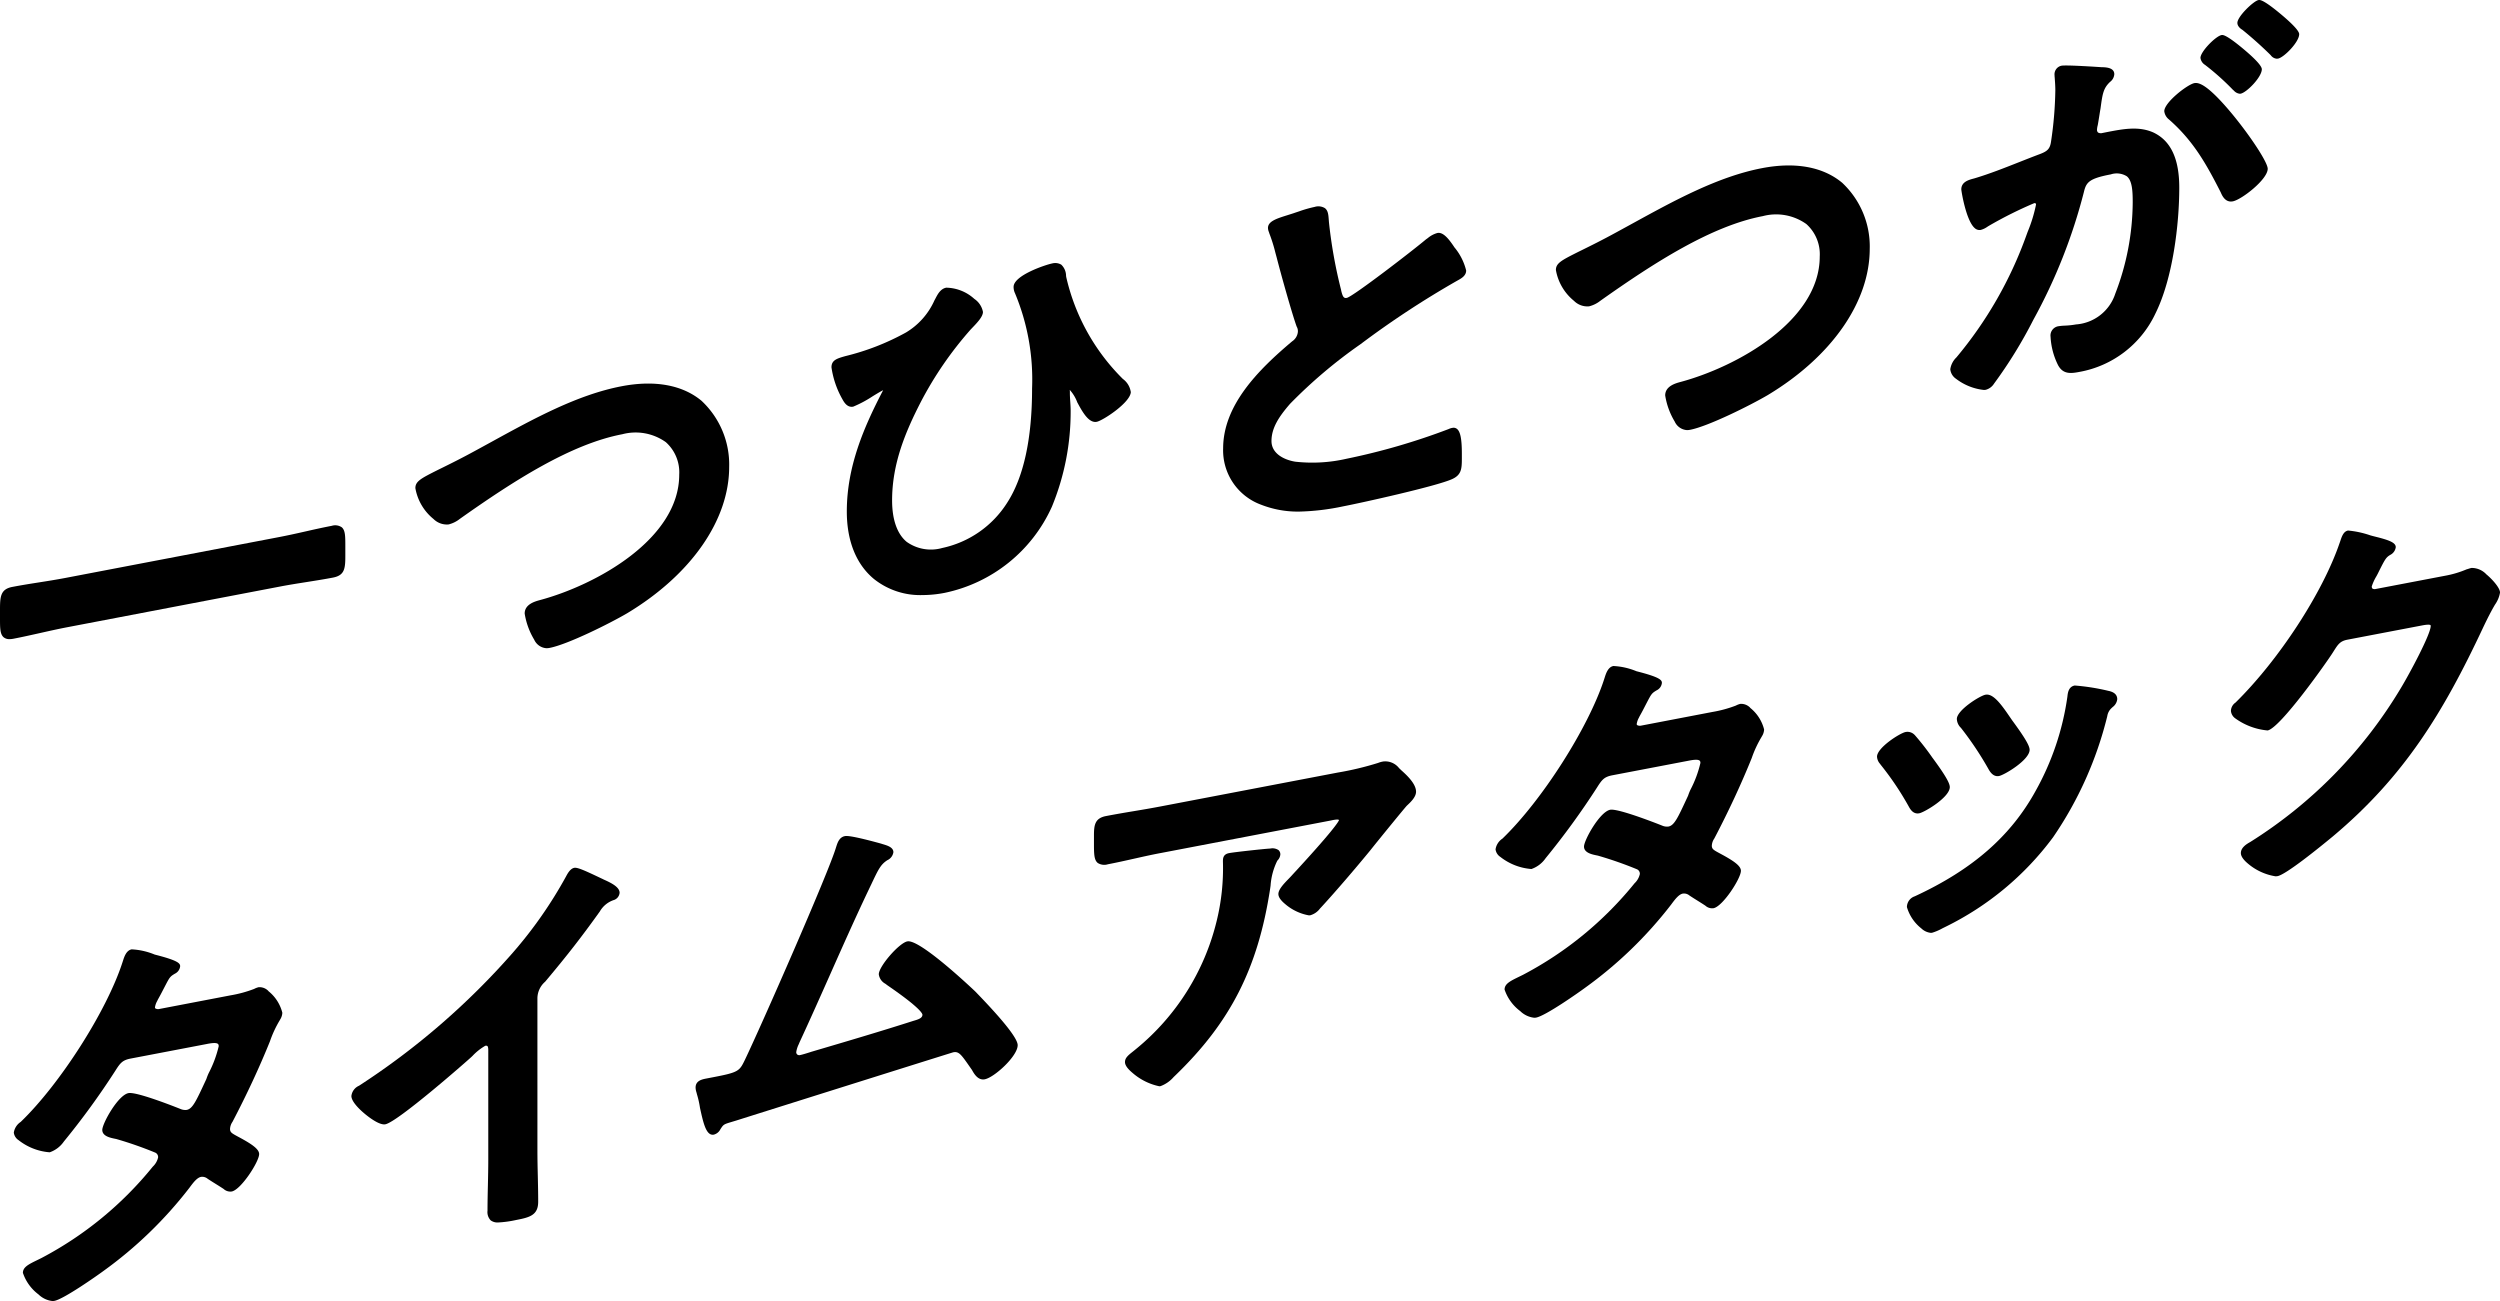
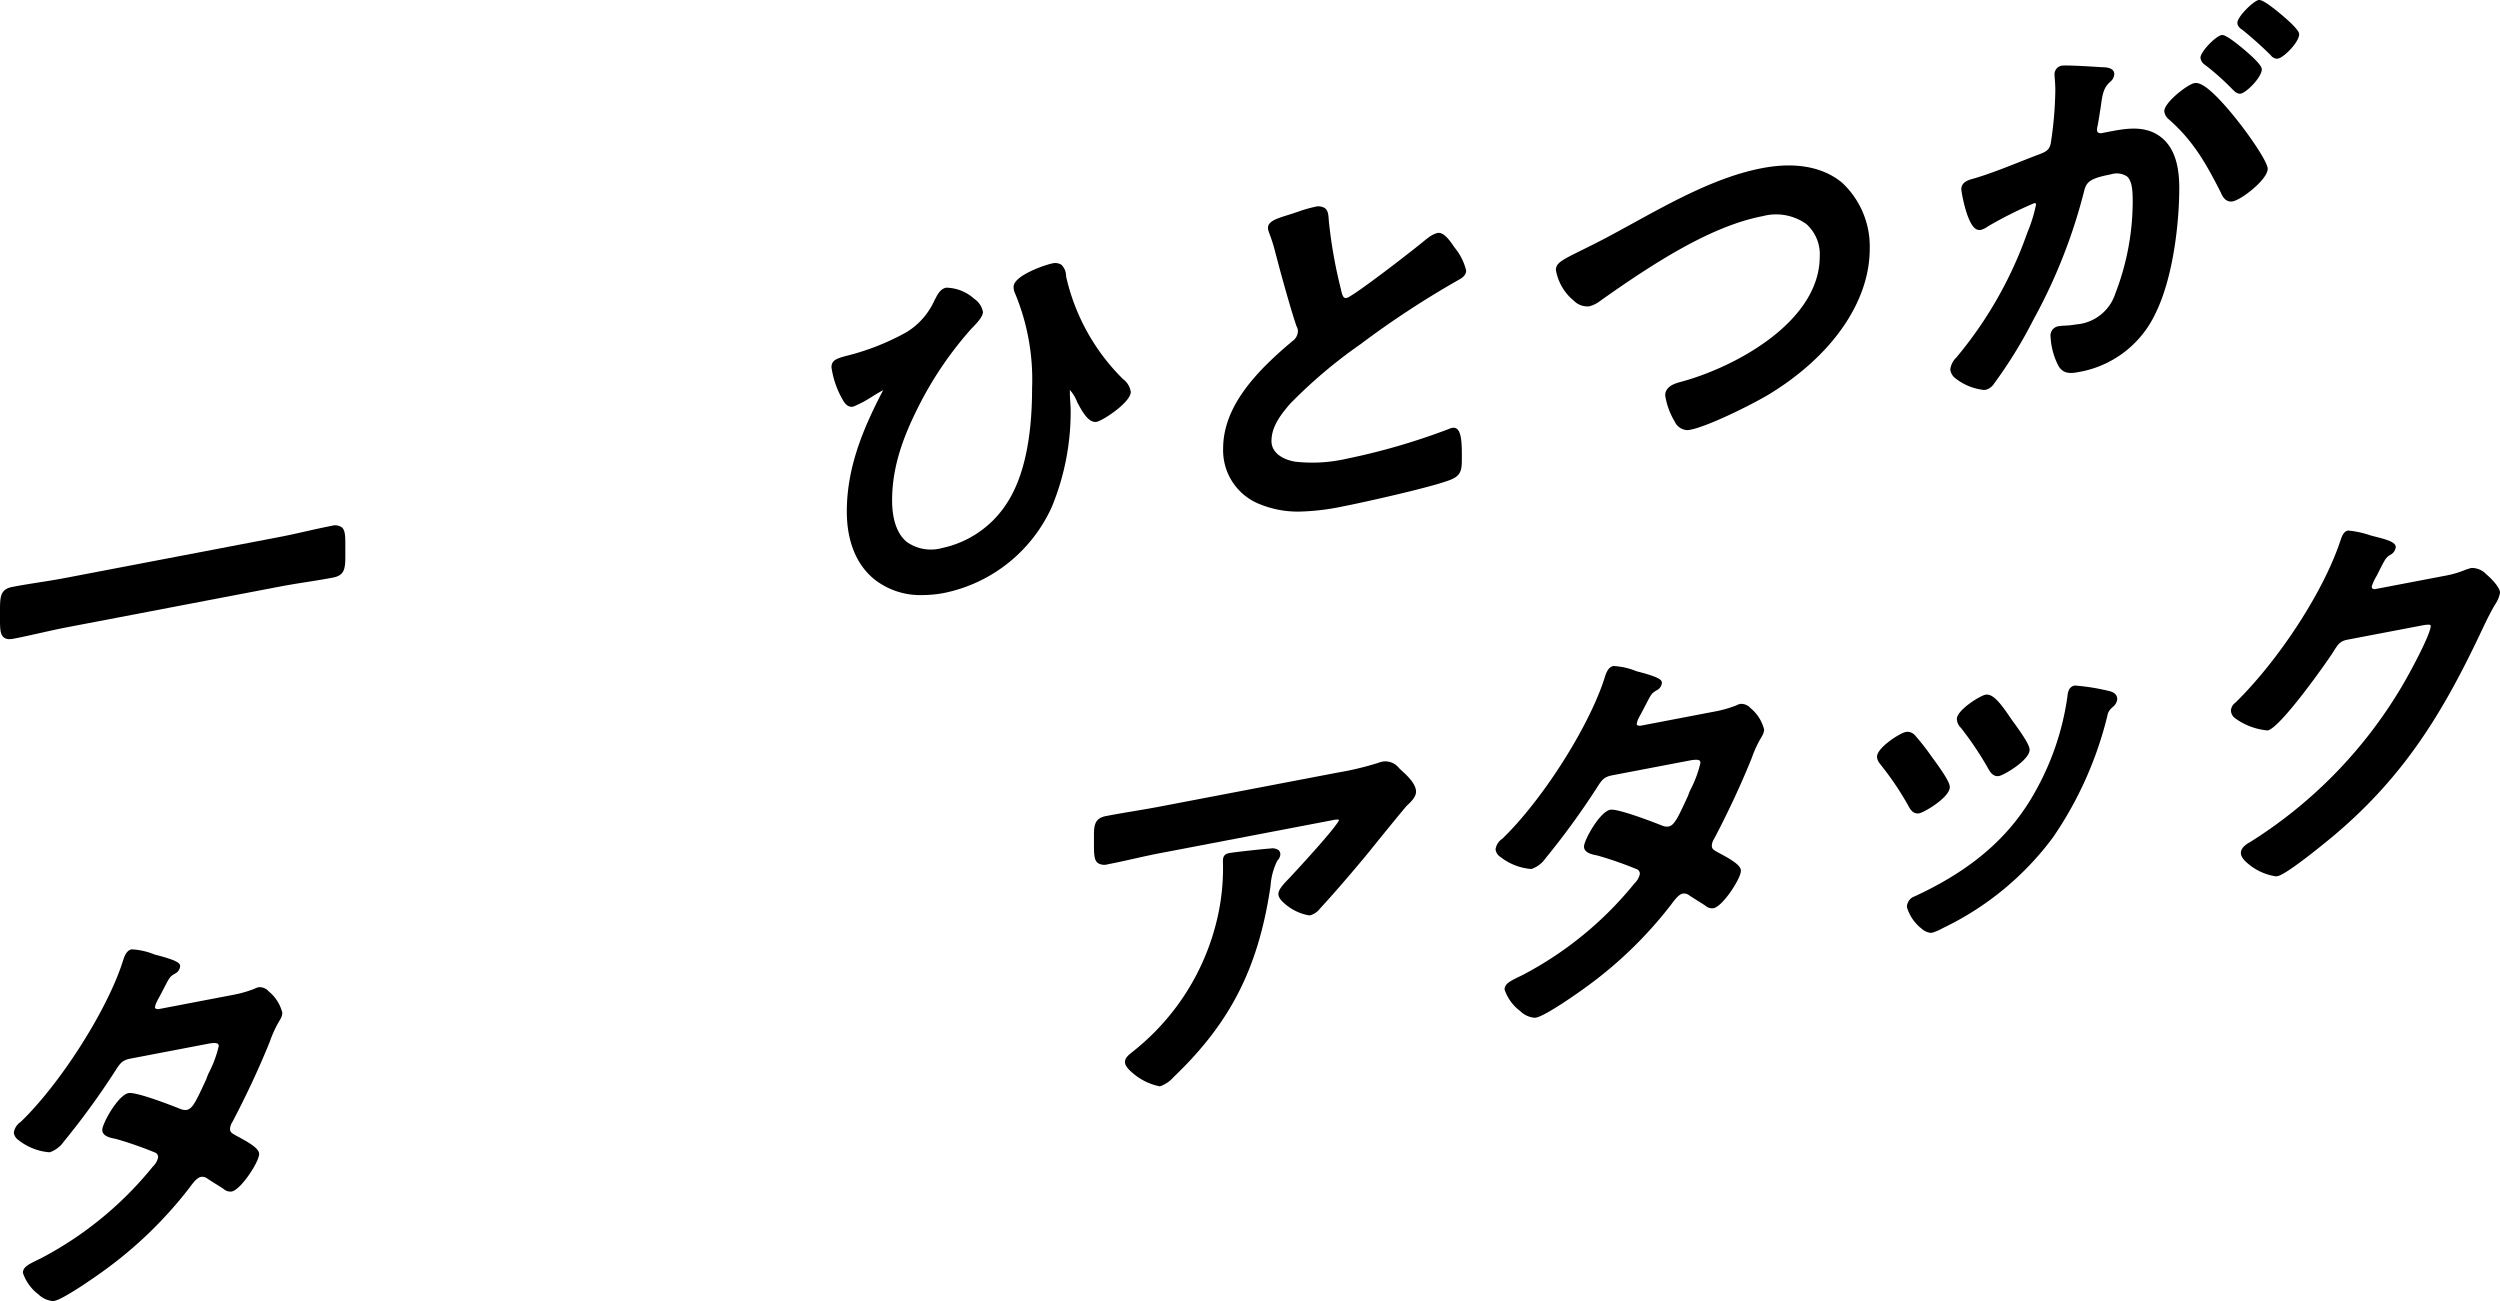
<svg xmlns="http://www.w3.org/2000/svg" width="262.818" height="136.772" viewBox="0 0 262.818 136.772">
  <defs>
    <style>.a{clip-path:url(#a);}</style>
    <clipPath id="a">
      <rect width="262.818" height="136.772" />
    </clipPath>
  </defs>
  <g class="a">
    <path d="M35.913,57.578a1.219,1.219,0,0,0-1.031-.146c-.91.173-1.83.379-2.755.589s-1.856.417-2.786.595l-22.489,4.3c-.932.177-1.862.325-2.788.47s-1.842.292-2.752.466C-.007,64.1,0,64.94,0,66.458v.655C0,68.183,0,68.827.39,69.155A.922.922,0,0,0,1,69.346a2.3,2.3,0,0,0,.424-.045c.906-.174,1.823-.381,2.745-.587s1.861-.419,2.794-.6l22.49-4.3c.928-.178,1.844-.322,2.761-.467s1.845-.291,2.779-.469c1.319-.252,1.317-1.034,1.311-2.59v-.673c0-1.068.006-1.714-.389-2.04" transform="translate(0 -2.155)" />
-     <path d="M75.444,43.7c-2.007-1.662-4.907-2.188-8.384-1.523-4.645.888-9.21,3.393-13.625,5.815-.577.316-1.148.629-1.713.936h0c-1.495.819-2.635,1.381-3.551,1.833l-.408.2c-1.789.9-2.393,1.2-2.393,1.928a5.351,5.351,0,0,0,1.9,3.239,2,2,0,0,0,1.586.579,3.085,3.085,0,0,0,1.187-.585c5.671-4.012,11.665-7.866,17.084-8.9a5.47,5.47,0,0,1,4.572.833,4.253,4.253,0,0,1,1.409,3.417c0,6.778-8.747,11.6-14.625,13.181-.526.142-1.622.437-1.622,1.419a7.594,7.594,0,0,0,1,2.746,1.517,1.517,0,0,0,1.293.9,1.779,1.779,0,0,0,.329-.033c1.892-.363,6.314-2.565,8.157-3.646C74.35,62,78.359,56.249,78.359,50.659A9.165,9.165,0,0,0,75.444,43.7" transform="translate(-1.703 -1.573)" />
    <path d="M122.281,42.259a2.065,2.065,0,0,0-.825-1.341A21.931,21.931,0,0,1,115.5,30.2l-.018-.115a1.637,1.637,0,0,0-.5-1.18,1.247,1.247,0,0,0-.975-.127c-.6.114-4.041,1.235-4.041,2.46a1.552,1.552,0,0,0,.149.67,23.578,23.578,0,0,1,1.795,10c0,5.307-.888,9.363-2.639,12.054a10.725,10.725,0,0,1-6.8,4.724,4.384,4.384,0,0,1-3.746-.645c-1-.829-1.531-2.336-1.531-4.361,0-3.9,1.435-7.247,2.985-10.281a37.975,37.975,0,0,1,5.287-7.694l.154-.161c.593-.612,1.125-1.2,1.125-1.674a2.134,2.134,0,0,0-.91-1.372,4.5,4.5,0,0,0-2.951-1.176c-.605.116-.9.691-1.139,1.152l-.1.184a7.482,7.482,0,0,1-2.99,3.373,25.718,25.718,0,0,1-6.385,2.488c-.873.25-1.449.417-1.449,1.179a9.5,9.5,0,0,0,1.131,3.319c.179.326.514.937,1.157.811a12.143,12.143,0,0,0,2.028-1.082c.639-.394.956-.571,1.114-.647-.007.013-.013.025-.018.035-.021.039-.039.075-.046.09-1.949,3.755-3.754,7.885-3.754,12.627,0,3.1.988,5.556,2.858,7.1a7.8,7.8,0,0,0,5.1,1.686,12.331,12.331,0,0,0,2.315-.23,15.922,15.922,0,0,0,11.288-9.061,26.18,26.18,0,0,0,1.971-10.086c0-.311-.02-.619-.041-.932s-.041-.625-.041-.955a1.963,1.963,0,0,0-.015-.31,4.027,4.027,0,0,1,.793,1.314l.083.151c.537,1,1.172,2.042,1.962,1.894.632-.12,3.585-2.043,3.585-3.158" transform="translate(-3.41 -1.079)" />
    <path d="M157.857,26.758c-.541-.8-1.126-1.538-1.733-1.417a2.677,2.677,0,0,0-1,.53l-.212.153c-1.373,1.16-7.63,5.977-8.3,6.136-.319.064-.435-.088-.6-.763L146,31.318a50.373,50.373,0,0,1-1.274-7.109l-.021-.265c-.038-.514-.069-.957-.405-1.215a1.316,1.316,0,0,0-1.075-.131,12.887,12.887,0,0,0-1.64.47l-.386.128c-.277.1-.556.182-.824.268-1.149.36-2.059.646-2.059,1.347a1.186,1.186,0,0,0,.09.412c.016.045.032.09.056.171a16.438,16.438,0,0,1,.634,2.026l.139.513c.435,1.7,1.584,5.818,2.094,7.24a.961.961,0,0,1,.129.57,1.343,1.343,0,0,1-.6.987c-3.588,3.02-7.256,6.721-7.256,11.264a6.086,6.086,0,0,0,3.986,5.91,10.611,10.611,0,0,0,4,.726,24.848,24.848,0,0,0,4.636-.553c1.9-.363,9.81-2.118,11.432-2.856.993-.438,1.041-1.077,1.041-2.167v-.5c0-1.536-.151-2.319-.505-2.611a.561.561,0,0,0-.46-.12,1.447,1.447,0,0,0-.42.128,69.1,69.1,0,0,1-10.742,3.124,16.065,16.065,0,0,1-5.4.306c-1.2-.2-2.485-.87-2.485-2.168,0-1.381.782-2.566,1.954-3.916a51.485,51.485,0,0,1,7.395-6.258,96.422,96.422,0,0,1,10.182-6.689l.089-.049c.336-.187.845-.469.845-1.015a6.027,6.027,0,0,0-1.249-2.455Z" transform="translate(-5.017 -0.847)" />
    <path d="M200.022,19.876c-2.006-1.662-4.906-2.188-8.384-1.523-4.644.888-9.21,3.393-13.626,5.816-.576.315-1.147.628-1.712.936h0c-1.495.819-2.636,1.381-3.551,1.833l-.408.2c-1.79.9-2.393,1.2-2.393,1.927a5.353,5.353,0,0,0,1.9,3.24,1.99,1.99,0,0,0,1.585.579,3.089,3.089,0,0,0,1.188-.585c5.668-4.011,11.661-7.866,17.084-8.9a5.47,5.47,0,0,1,4.571.833,4.25,4.25,0,0,1,1.409,3.417c0,6.779-8.747,11.6-14.625,13.181-.526.142-1.622.437-1.622,1.419a7.6,7.6,0,0,0,1,2.746,1.518,1.518,0,0,0,1.293.9,1.787,1.787,0,0,0,.329-.033c1.894-.363,6.316-2.566,8.157-3.647,6.715-4.039,10.724-9.789,10.724-15.378a9.166,9.166,0,0,0-2.916-6.961" transform="translate(-6.381 -0.679)" />
    <path d="M244.912,3.134c1.009.818,1.962,1.669,2.911,2.6l.081.085a.869.869,0,0,0,.625.353.846.846,0,0,0,.135-.013c.627-.12,2.22-1.739,2.22-2.567,0-.423-1.13-1.444-2.078-2.227-1.748-1.444-2.074-1.384-2.2-1.359-.525.1-2.22,1.731-2.22,2.4,0,.421.47.7.522.726" transform="translate(-9.177 0)" />
    <path d="M240.838,6.968a26.752,26.752,0,0,1,2.93,2.619c.032.025.064.055.1.087a.975.975,0,0,0,.616.325.614.614,0,0,0,.1-.009c.627-.119,2.22-1.738,2.22-2.566,0-.438-1.124-1.46-2.067-2.24C243,3.748,242.69,3.81,242.573,3.829c-.628.12-2.22,1.743-2.22,2.4a1.017,1.017,0,0,0,.485.738" transform="translate(-9.025 -0.144)" />
    <path d="M234.359,14.187c-1.53-.672-3.14-.363-4.842-.037l-.5.1a.58.58,0,0,1-.459-.054.389.389,0,0,1-.106-.313,2.172,2.172,0,0,1,.079-.461c.07-.392.128-.755.18-1.083.038-.244.074-.467.11-.668l.01-.072c.2-1.45.277-2.052,1-2.727a1.105,1.105,0,0,0,.438-.8c0-.686-.84-.724-1.243-.74l-.1,0c-.135-.01-3.7-.252-4.207-.156a.922.922,0,0,0-.731,1c0,.022,0,.106.014.227.024.312.068.89.068,1.368a39.589,39.589,0,0,1-.452,5.382c-.108.77-.392,1.011-1.138,1.3-.73.273-1.463.564-2.2.854-1.536.607-3.123,1.235-4.679,1.7l-.116.032c-.517.138-1.3.345-1.3,1.141,0,.149.5,3.311,1.426,4.08a.732.732,0,0,0,.614.18,2.207,2.207,0,0,0,.715-.342c.083-.054.163-.1.244-.147a42.435,42.435,0,0,1,4.662-2.322.2.2,0,0,1,.155.023.171.171,0,0,1,.038.127,15.411,15.411,0,0,1-.876,2.856l-.142.388a42.164,42.164,0,0,1-7.349,12.818,2.159,2.159,0,0,0-.645,1.245,1.368,1.368,0,0,0,.6,1,5.838,5.838,0,0,0,2.926,1.176,1.116,1.116,0,0,0,.205-.017,1.477,1.477,0,0,0,.87-.647,47.958,47.958,0,0,0,4.126-6.7,57.138,57.138,0,0,0,5.319-13.444c.243-1.02.533-1.416,2.832-1.855a2,2,0,0,1,1.685.205c.569.47.615,1.576.615,2.764a27.029,27.029,0,0,1-1.834,9.578,4.7,4.7,0,0,1-4.13,3.229,8.469,8.469,0,0,1-1.2.127,5.5,5.5,0,0,0-.658.064.986.986,0,0,0-.815,1.1,7.531,7.531,0,0,0,.778,2.968c.511.977,1.305.912,2.214.739a10.964,10.964,0,0,0,8.018-6.115C236.439,29.528,237.1,23.786,237.1,20c0-3.047-.893-4.948-2.738-5.811" transform="translate(-7.999 -0.268)" />
    <path d="M247.276,18.085c0-1-3.922-6.457-6.149-8.3-.675-.558-1.169-.78-1.554-.709-.74.141-3.172,2.033-3.172,2.956a1.3,1.3,0,0,0,.473.85c2.591,2.26,3.957,4.72,5.464,7.684.129.3.416.96,1.069.96a1.156,1.156,0,0,0,.2-.019c.932-.18,3.668-2.309,3.668-3.423" transform="translate(-8.877 -0.34)" />
    <path d="M28.275,108.075a1.3,1.3,0,0,0-1.025-.4,1.938,1.938,0,0,0-.472.179,12.749,12.749,0,0,1-2.463.672l-7.533,1.443a.567.567,0,0,1-.394-.066.154.154,0,0,1-.038-.122,1.916,1.916,0,0,1,.232-.654l.062-.134c.251-.444.441-.813.595-1.114l.172-.331c.479-.916.519-.99,1.03-1.294a.971.971,0,0,0,.555-.783c0-.3-.2-.6-2.672-1.226a7.242,7.242,0,0,0-2.427-.549c-.561.109-.772.768-.911,1.2l-.055.167c-1.648,5.1-6.554,12.787-10.7,16.775a1.638,1.638,0,0,0-.722,1.124,1.108,1.108,0,0,0,.5.791,6.006,6.006,0,0,0,3.274,1.278,3,3,0,0,0,1.492-1.138,80.756,80.756,0,0,0,5.4-7.425c.526-.831.754-1.125,1.628-1.293l7.975-1.525c.341-.066.974-.191,1.187-.016.023.019.084.07.084.247A11.965,11.965,0,0,1,22,116.7a5.421,5.421,0,0,0-.247.625l-.113.242c-.975,2.1-1.341,2.89-1.952,3.007a1.252,1.252,0,0,1-.621-.082c-.046-.018-4.59-1.855-5.5-1.684-1.109.213-2.757,3.2-2.757,3.869s.861.833,1.376.938l.073.013a39.284,39.284,0,0,1,4.08,1.421.513.513,0,0,1,.34.515,1.884,1.884,0,0,1-.557.972A37.474,37.474,0,0,1,4.4,136.154l-.435.213c-.9.441-1.5.731-1.5,1.338A4.7,4.7,0,0,0,4.1,139.968a2.489,2.489,0,0,0,1.477.7,1.13,1.13,0,0,0,.2-.018c.991-.19,4.474-2.643,5.117-3.116a43.462,43.462,0,0,0,9.073-8.768l.1-.136c.316-.418.708-.937,1.125-1.016a.893.893,0,0,1,.694.2c.29.192.568.367.847.54s.558.349.827.526a1.047,1.047,0,0,0,.858.272c.976-.188,2.882-3.136,2.882-3.935,0-.539-.815-1.079-2.222-1.831l-.313-.171c-.354-.205-.525-.318-.525-.637a1.435,1.435,0,0,1,.257-.748c1.5-2.86,2.826-5.708,3.942-8.474a11.6,11.6,0,0,1,1.016-2.187l.045-.083a1.443,1.443,0,0,0,.238-.723,4.221,4.221,0,0,0-1.471-2.282" transform="translate(-0.057 -3.893)" />
-     <path d="M64.881,96.006l-.32-.15c-1.694-.807-2.418-1.125-2.749-1.065-.424.082-.709.61-.862.9a45.375,45.375,0,0,1-5.587,8.01,77.731,77.731,0,0,1-16.181,14,1.344,1.344,0,0,0-.8,1.076c0,.643,1.006,1.545,1.439,1.9.342.283,1.5,1.2,2.131,1.075,1.291-.247,8.468-6.543,9.033-7.066l.131-.124a5.838,5.838,0,0,1,1.337-1.061.285.285,0,0,1,.219.02c.12.1.1.478.1.62l0,11.351c0,.886-.02,1.776-.04,2.667s-.041,1.79-.041,2.681a1.251,1.251,0,0,0,.335,1.012,1.208,1.208,0,0,0,.8.221,11.292,11.292,0,0,0,1.893-.263c1.428-.273,2.3-.512,2.3-1.921,0-.886-.019-1.78-.04-2.676s-.041-1.811-.041-2.724V108.534a2.323,2.323,0,0,1,.807-1.765l.076-.09c2.285-2.723,3.77-4.634,5.678-7.3a2.667,2.667,0,0,1,1.524-1.219.886.886,0,0,0,.556-.743c0-.605-.878-1.043-1.7-1.407" transform="translate(-1.441 -3.559)" />
-     <path d="M98.245,102.392c-.871.167-3.007,2.627-3.007,3.462a1.318,1.318,0,0,0,.69.994c.057.042.112.083.18.137l.1.07c3.324,2.287,3.609,2.91,3.618,3.047,0,.35-.407.493-.956.648-3.434,1.1-6.738,2.076-10.711,3.247-.3.1-.936.3-1.2.35a.342.342,0,0,1-.291-.058.319.319,0,0,1-.108-.257,2.838,2.838,0,0,1,.264-.827l.082-.2c1.088-2.344,2.15-4.735,3.178-7.046,1.277-2.875,2.6-5.849,3.972-8.745l.414-.867c.721-1.522.963-2.035,1.664-2.487a1.1,1.1,0,0,0,.639-.841c0-.515-.636-.7-1.058-.829-.08-.023-.152-.045-.206-.064l-.029-.01c-2.909-.8-3.567-.832-3.807-.788-.576.11-.762.671-.885,1.042l-.041.124C90,95.079,82.8,111.44,81.171,114.831c-.584,1.2-.645,1.326-3.348,1.843l-.7.135c-.456.088-1.145.22-1.145.956a1.738,1.738,0,0,0,.084.477c.017.059.034.118.055.21a9.812,9.812,0,0,1,.323,1.438c.332,1.515.621,2.832,1.336,2.832a.649.649,0,0,0,.119-.012,1.07,1.07,0,0,0,.684-.554c.34-.526.34-.526,1.23-.794l.474-.143c2.9-.918,22.447-7.072,22.787-7.166.571-.108.816.209,1.672,1.441l.293.419c.2.363.62,1.121,1.343.98,1-.192,3.461-2.425,3.461-3.589,0-.694-1.5-2.594-4.473-5.657-.971-.919-5.878-5.483-7.116-5.253" transform="translate(-2.853 -3.429)" />
    <path d="M151.725,84.018l-.155-.141a1.845,1.845,0,0,0-1.63-.707,2.484,2.484,0,0,0-.57.153,31.738,31.738,0,0,1-4.248,1.016l-18.655,3.567c-.949.182-1.9.343-2.848.5s-1.906.322-2.858.505c-1.181.225-1.269.96-1.269,2.054V91.8c0,1.129.017,1.732.4,2.044a1.275,1.275,0,0,0,1.065.137c.927-.178,1.854-.386,2.785-.595s1.884-.423,2.837-.6l17.736-3.392.132-.027c.58-.123.755-.1.806-.036-.039.152-.526,1.038-5.158,6.035l-.2.207c-.514.529-1.015,1.083-1.015,1.535,0,.313.236.66.72,1.061a5.237,5.237,0,0,0,2.488,1.183.787.787,0,0,0,.155-.013,1.935,1.935,0,0,0,1.013-.707l.139-.148c1.578-1.711,3.77-4.287,5.141-5.96.578-.736,3.6-4.45,3.854-4.708.384-.359.962-.9.962-1.465,0-.871-1.054-1.812-1.627-2.322" transform="translate(-4.487 -3.122)" />
    <path d="M139.031,92.856a1.137,1.137,0,0,0-.874-.172l-.116.008c-.593.035-3.636.363-4.214.473-.65.124-.65.575-.65.9a23.244,23.244,0,0,1-.654,6.22,24.984,24.984,0,0,1-8.543,13.524c-.107.089-.207.169-.3.243-.446.356-.8.637-.8,1.08,0,.324.265.7.808,1.151a6.219,6.219,0,0,0,2.793,1.392.739.739,0,0,0,.135-.012,3.364,3.364,0,0,0,1.377-.954l.133-.128c5.827-5.611,8.727-11.3,10.008-19.631l.052-.363a6.951,6.951,0,0,1,.71-2.63,1.034,1.034,0,0,0,.317-.647.6.6,0,0,0-.187-.457" transform="translate(-4.614 -3.48)" />
    <path d="M190.122,77.126a1.336,1.336,0,0,0-1.024-.4,1.928,1.928,0,0,0-.474.179,12.779,12.779,0,0,1-2.462.671l-7.534,1.444a.582.582,0,0,1-.392-.066c-.011-.011-.038-.037-.038-.123a1.967,1.967,0,0,1,.232-.655l.062-.131c.247-.436.434-.8.587-1.1l.179-.345c.48-.916.52-.991,1.031-1.295a.966.966,0,0,0,.555-.782c0-.3-.2-.6-2.673-1.227a7.2,7.2,0,0,0-2.426-.549c-.561.109-.773.77-.912,1.207l-.054.167c-1.649,5.1-6.555,12.784-10.7,16.773a1.643,1.643,0,0,0-.722,1.125,1.11,1.11,0,0,0,.5.793,6.023,6.023,0,0,0,3.272,1.276,3.009,3.009,0,0,0,1.491-1.137,80.666,80.666,0,0,0,5.4-7.425c.526-.832.753-1.126,1.628-1.294l7.98-1.525c.364-.069.972-.188,1.183-.013.02.017.083.068.083.246a11.854,11.854,0,0,1-1.047,2.813,5.538,5.538,0,0,0-.248.624l-.114.246c-.974,2.1-1.339,2.886-1.951,3a1.242,1.242,0,0,1-.621-.081c-.045-.018-4.6-1.845-5.5-1.684-1.108.214-2.757,3.206-2.757,3.87s.864.834,1.381.937l.068.013a39.711,39.711,0,0,1,4.081,1.422.511.511,0,0,1,.34.515,1.9,1.9,0,0,1-.556.973,37.486,37.486,0,0,1-11.727,9.622l-.437.214c-.9.441-1.5.73-1.5,1.337a4.707,4.707,0,0,0,1.644,2.264,2.489,2.489,0,0,0,1.478.7,1.036,1.036,0,0,0,.2-.019c1-.189,4.476-2.642,5.118-3.115a43.464,43.464,0,0,0,9.073-8.768l.1-.136c.317-.419.709-.937,1.126-1.016a.891.891,0,0,1,.694.2c.292.194.574.371.855.546s.553.346.818.521a1.055,1.055,0,0,0,.858.271c.977-.188,2.882-3.134,2.882-3.933,0-.538-.813-1.078-2.218-1.83l-.317-.173c-.353-.205-.524-.319-.524-.637a1.449,1.449,0,0,1,.257-.748c1.5-2.858,2.825-5.706,3.942-8.474a11.565,11.565,0,0,1,1.016-2.186l.044-.081a1.452,1.452,0,0,0,.238-.727,4.222,4.222,0,0,0-1.47-2.28" transform="translate(-6.134 -2.731)" />
    <path d="M209.285,88.517a.977.977,0,0,0,.178-.017c.558-.107,3.212-1.684,3.212-2.756,0-.424-.529-1.326-1.771-3.013l-.061-.081a26.687,26.687,0,0,0-1.851-2.377l-.022-.019a1.037,1.037,0,0,0-.939-.3c-.6.115-3.007,1.65-3.007,2.593a1.23,1.23,0,0,0,.311.747l.084.115a31.05,31.05,0,0,1,2.949,4.394c.134.24.4.714.917.714" transform="translate(-7.698 -3.001)" />
    <path d="M218.02,84.443a.873.873,0,0,0,.162-.015c.558-.107,3.213-1.685,3.213-2.757,0-.427-.535-1.328-1.845-3.108l-.439-.639c-.909-1.323-1.656-2.18-2.361-2.041-.6.115-3.006,1.628-3.006,2.551a1.364,1.364,0,0,0,.431.934,34.329,34.329,0,0,1,2.87,4.288c.136.245.435.789.975.788" transform="translate(-8.026 -2.849)" />
    <path d="M229.43,75.429a22.65,22.65,0,0,0-3.5-.552c-.657.127-.728.777-.77,1.177a28.423,28.423,0,0,1-3.356,9.932c-2.614,4.745-6.644,8.256-12.689,11.052a1.2,1.2,0,0,0-.825,1.132,4.429,4.429,0,0,0,1.514,2.241,1.682,1.682,0,0,0,1,.468.779.779,0,0,0,.143-.013,5.475,5.475,0,0,0,1.092-.471l.266-.131a31.1,31.1,0,0,0,11.35-9.434,38.864,38.864,0,0,0,5.7-12.741,1.422,1.422,0,0,1,.464-.852l.094-.09a1.193,1.193,0,0,0,.488-.831c0-.469-.329-.768-.978-.886" transform="translate(-7.821 -2.811)" />
    <path d="M270.536,62.557a2.109,2.109,0,0,0-1.558-.675,2.4,2.4,0,0,0-.3.082c-.059.018-.112.038-.215.063a10.579,10.579,0,0,1-2.26.674l-7.331,1.4a.453.453,0,0,1-.32-.054.324.324,0,0,1-.065-.225,5.022,5.022,0,0,1,.484-1.058c.1-.181.184-.342.23-.443.7-1.4.788-1.566,1.309-1.854a1.063,1.063,0,0,0,.5-.765c0-.489-.708-.751-2.2-1.12-.217-.054-.39-.1-.492-.132a9.921,9.921,0,0,0-2.325-.5c-.473.089-.645.605-.8,1.06-.028.083-.055.165-.087.249-1.793,5.256-6.406,12.321-10.943,16.777a1.105,1.105,0,0,0-.482.878,1.079,1.079,0,0,0,.474.793,6.827,6.827,0,0,0,3.386,1.26c1.341-.257,6.309-7.317,6.846-8.182l.078-.123c.473-.748.688-1.089,1.468-1.238l7.856-1.5c.489-.092.783-.1.873-.028.014.012.021.04.021.085,0,.867-2.2,4.975-3.141,6.537A48.4,48.4,0,0,1,245.7,90.7c-.316.179-.974.551-.974,1.155,0,.328.256.706.759,1.122A5.893,5.893,0,0,0,248.37,94.3a1.113,1.113,0,0,0,.21-.018c.9-.171,4.352-2.968,5.8-4.164,7.546-6.323,11.635-13.072,15.786-21.913.487-1.029.9-1.832,1.273-2.461a3.146,3.146,0,0,0,.532-1.269c0-.505-.837-1.424-1.432-1.915" transform="translate(-9.15 -2.176)" />
  </g>
</svg>